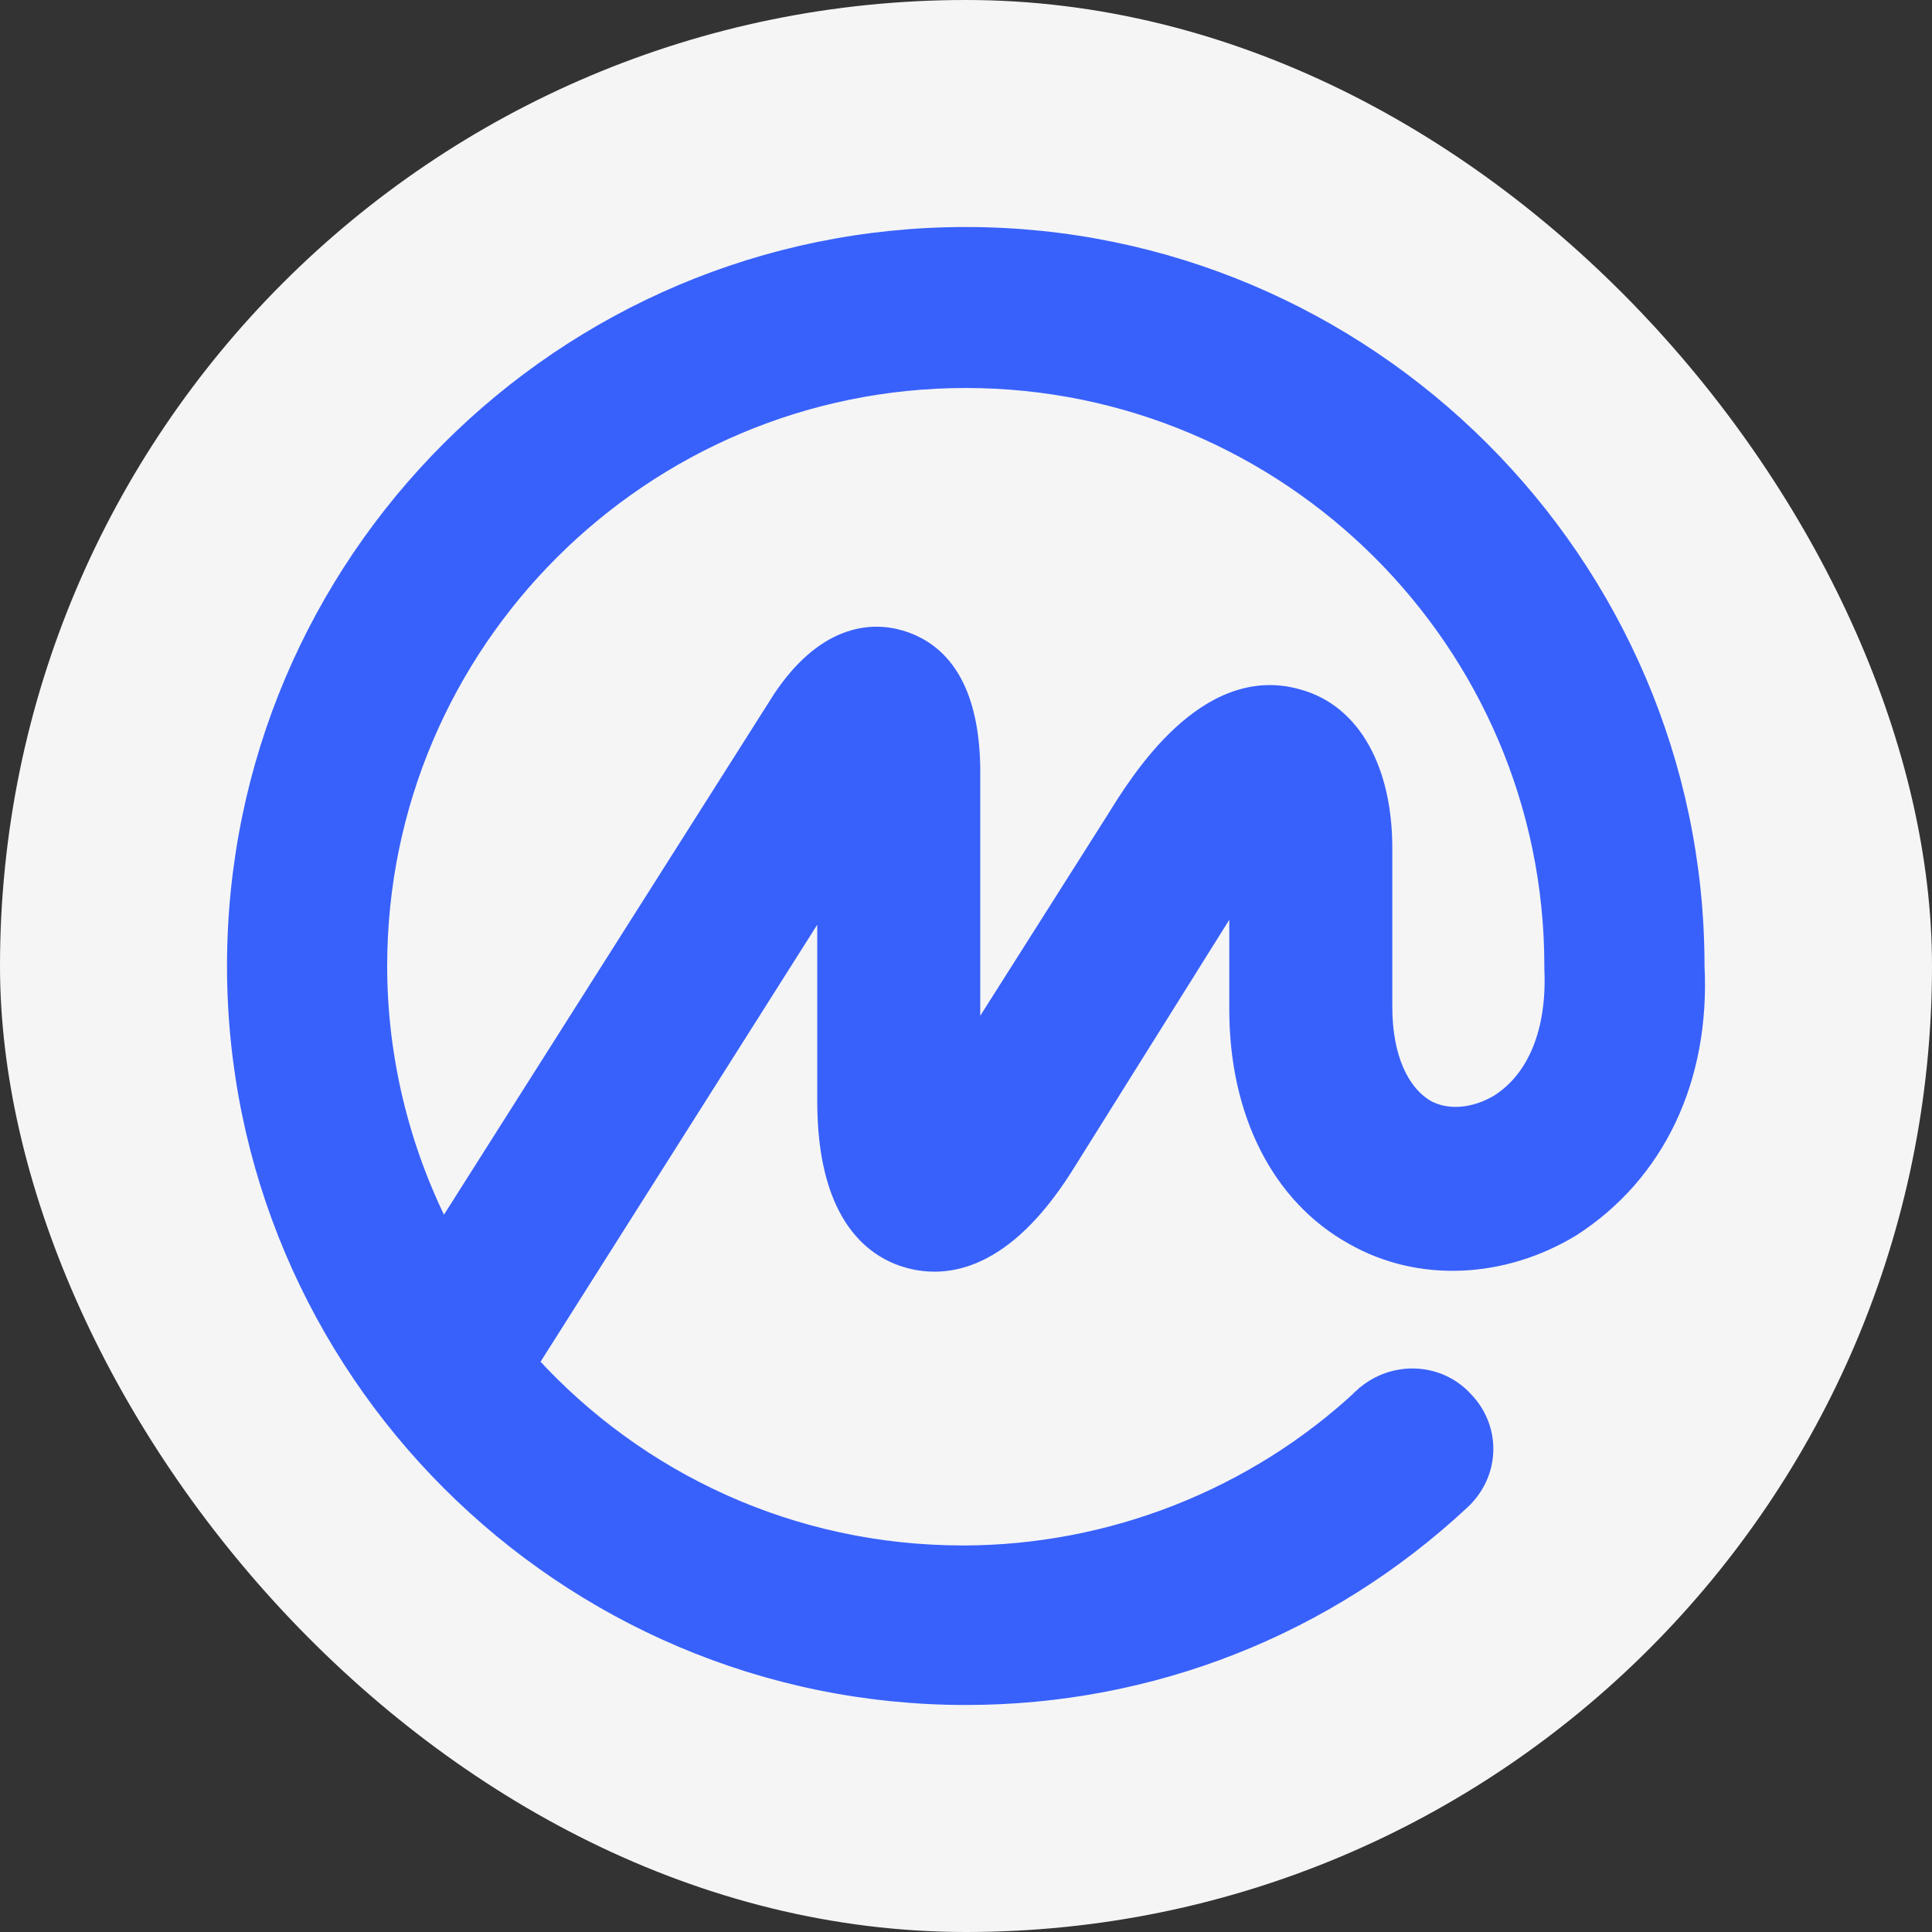
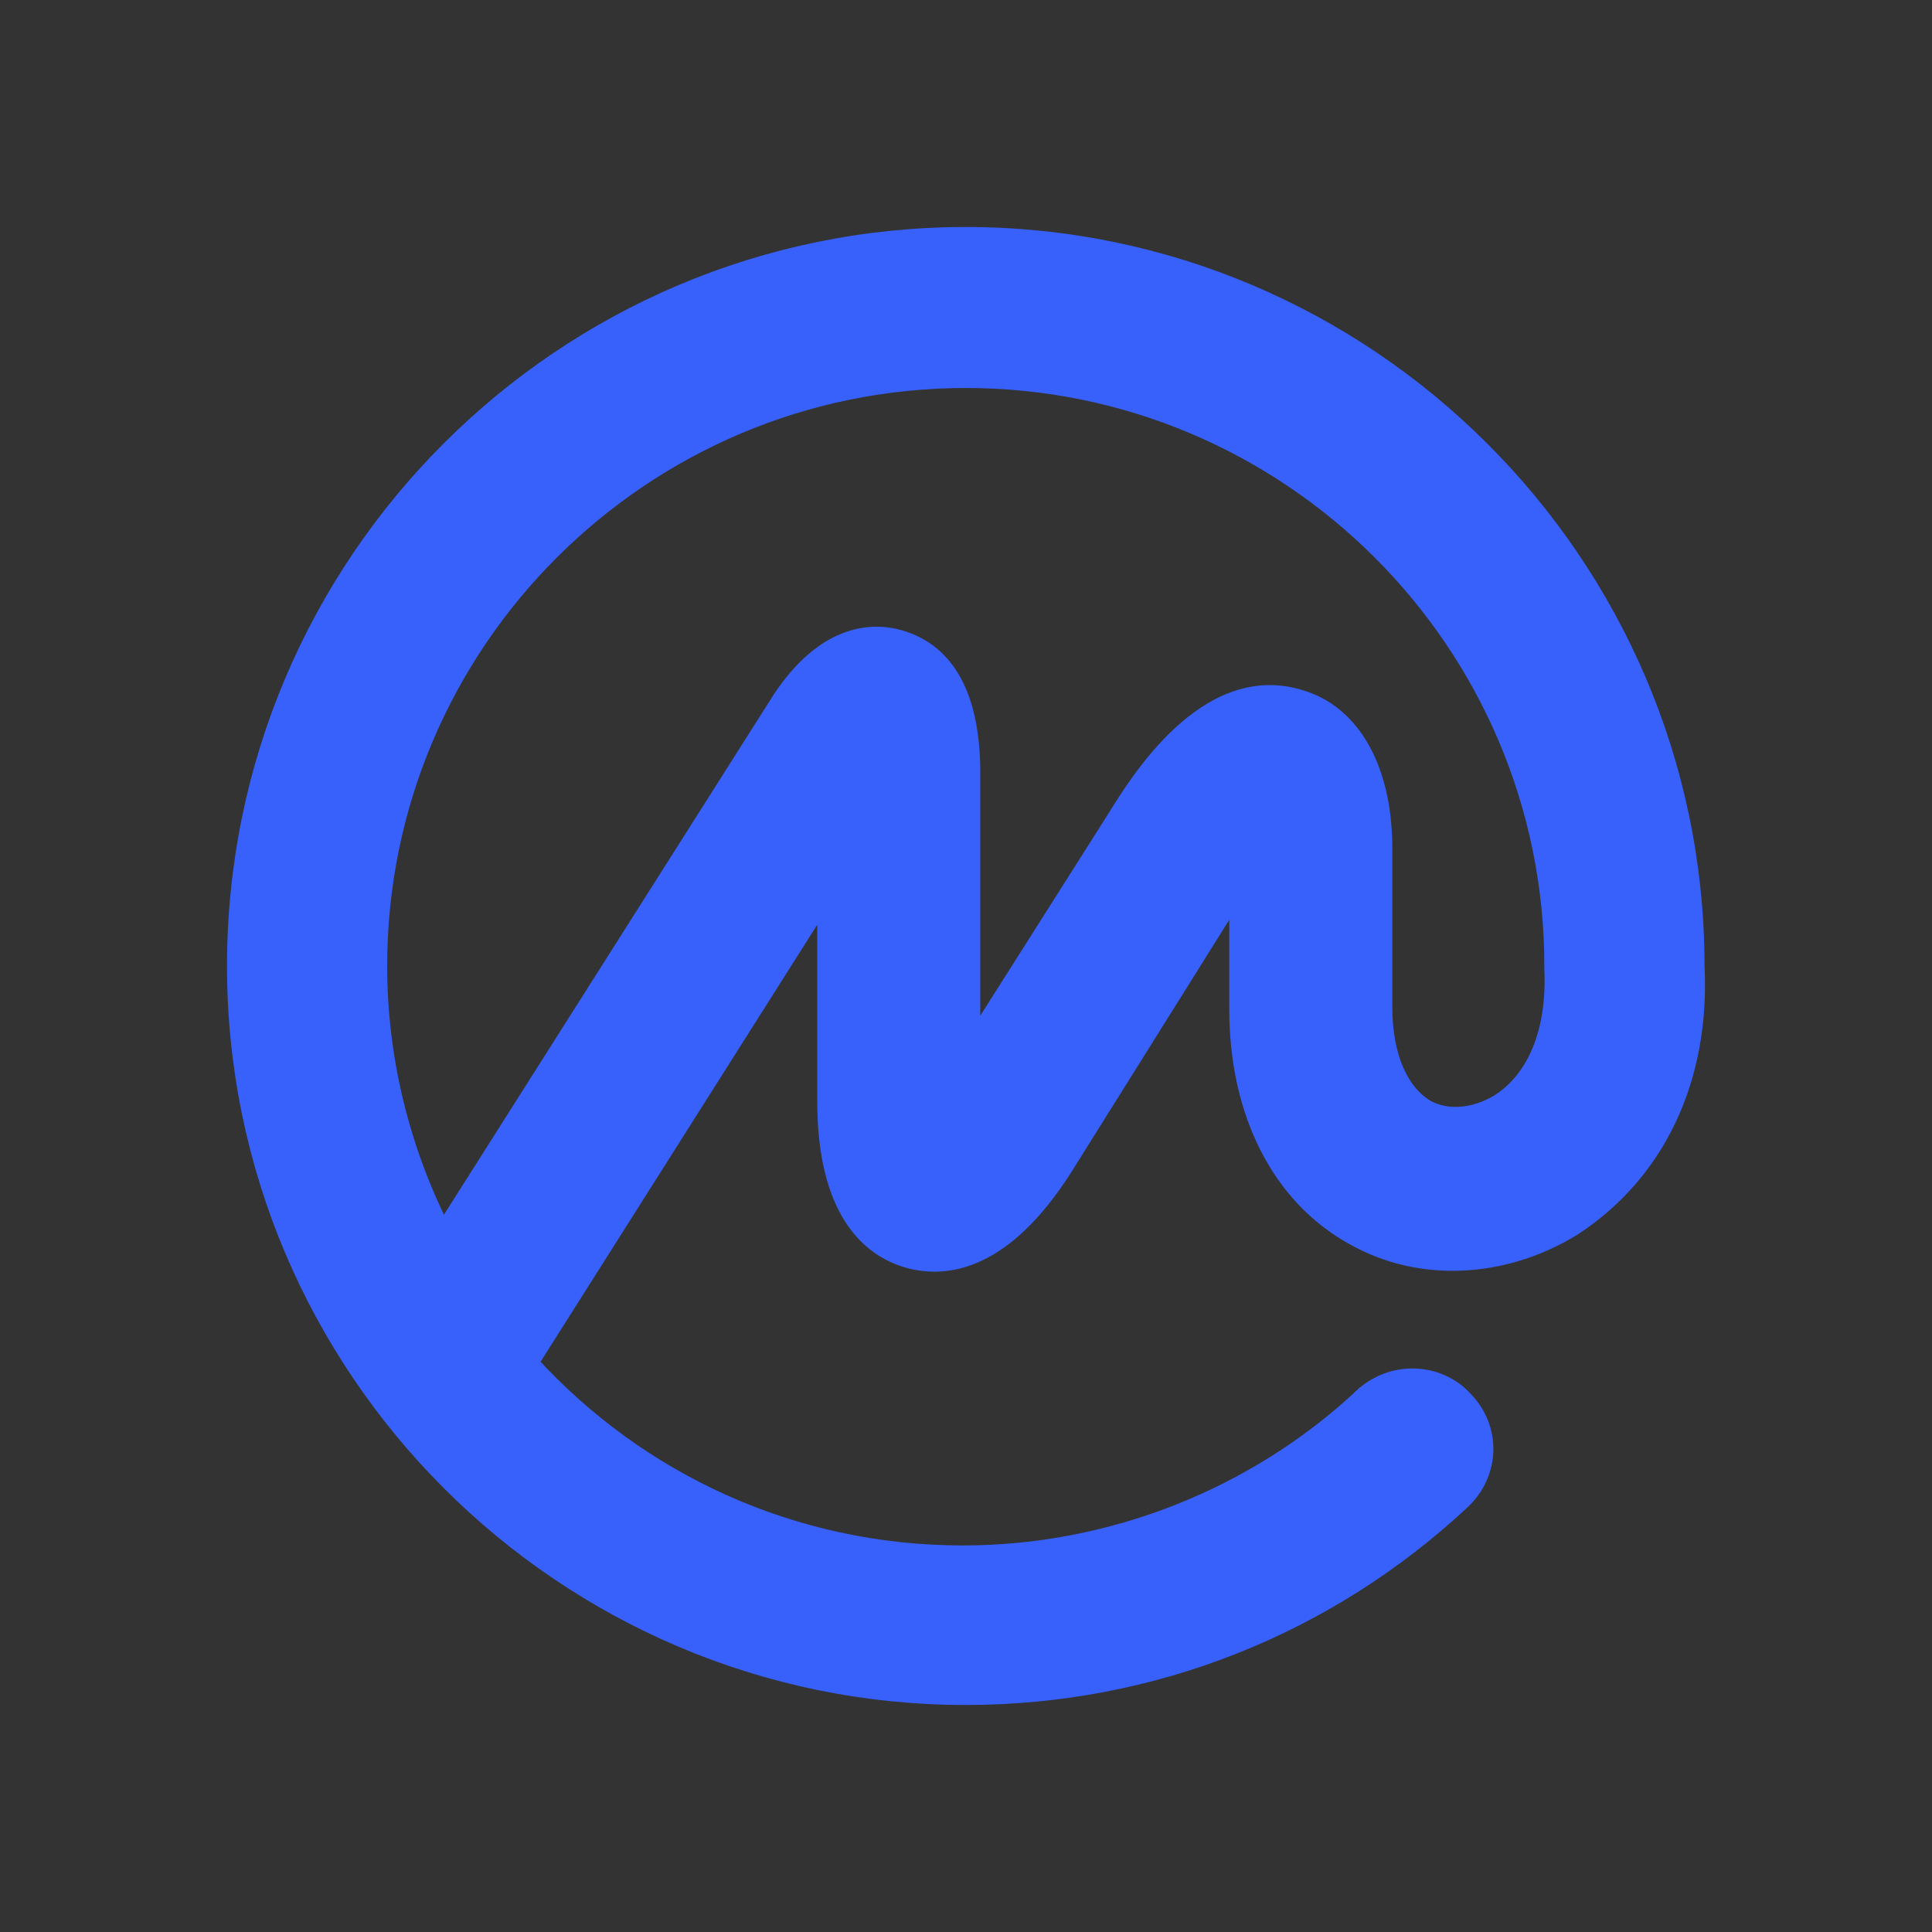
<svg xmlns="http://www.w3.org/2000/svg" width="40" height="40" viewBox="0 0 40 40" fill="none">
  <rect x="0" y="0" width="40" height="40" fill="#333333" stroke="none" />
-   <rect width="40" height="40" rx="20" fill="#F5F5F5" />
  <path d="M18.65 13.199C18.328 13.104 17.924 13.08 17.486 13.255C17.049 13.428 16.591 13.794 16.151 14.451L16.151 14.451L16.149 14.455L9.175 25.455C8.319 23.763 7.866 21.894 7.866 20C7.866 13.31 13.318 7.883 19.995 7.883C26.672 7.883 32.124 13.31 32.124 20V20.029V20.058H32.124L32.124 20.065C32.182 21.342 31.778 22.325 31.015 22.809C30.518 23.107 29.958 23.15 29.545 22.922C29.021 22.612 28.676 21.892 28.676 20.843V17.558C28.676 15.961 28.042 14.737 26.884 14.42C25.91 14.137 25.067 14.592 24.424 15.188C23.78 15.784 23.306 16.549 23.056 16.955C23.056 16.956 23.055 16.956 23.055 16.956L20.145 21.547V15.872H20.145L20.145 15.869C20.13 15.143 20.002 14.55 19.754 14.099C19.503 13.644 19.132 13.342 18.65 13.199ZM18.65 13.199L18.608 13.343M18.65 13.199C18.65 13.199 18.65 13.199 18.65 13.199L18.608 13.343M18.608 13.343C18.017 13.168 17.132 13.256 16.276 14.535L19.995 15.872C19.965 14.448 19.493 13.605 18.608 13.343ZM28.22 28.87L28.221 28.872C28.22 28.872 28.219 28.872 28.218 28.872L28.216 28.874L28.215 28.875L28.215 28.875L28.215 28.875L28.214 28.876L28.214 28.876L28.214 28.876L28.211 28.879L28.186 28.903C25.971 30.97 22.997 32.147 19.936 32.147C16.39 32.147 13.216 30.631 11.003 28.211L17.07 18.628V22.791C17.07 23.929 17.295 24.701 17.629 25.22C17.965 25.741 18.404 25.994 18.804 26.104C19.203 26.214 19.705 26.229 20.265 25.964C20.823 25.701 21.425 25.169 22.04 24.209L22.041 24.208L25.552 18.599C25.568 18.575 25.585 18.55 25.601 18.525V20.901C25.601 23.033 26.474 24.778 28.009 25.625C29.391 26.411 31.131 26.316 32.559 25.448L32.559 25.448L32.562 25.446C34.324 24.309 35.259 22.337 35.14 19.996V19.971V19.942L35.14 19.941C35.11 11.632 28.313 4.85 19.995 4.85C11.647 4.85 4.85 11.632 4.85 20C4.85 28.339 11.647 35.15 19.995 35.15C23.841 35.15 27.479 33.711 30.281 31.098L30.281 31.098C30.901 30.519 30.936 29.581 30.347 28.968C29.788 28.353 28.839 28.325 28.22 28.87Z" fill="#3861FB" stroke="#3861FB" stroke-width="0.3" />
</svg>